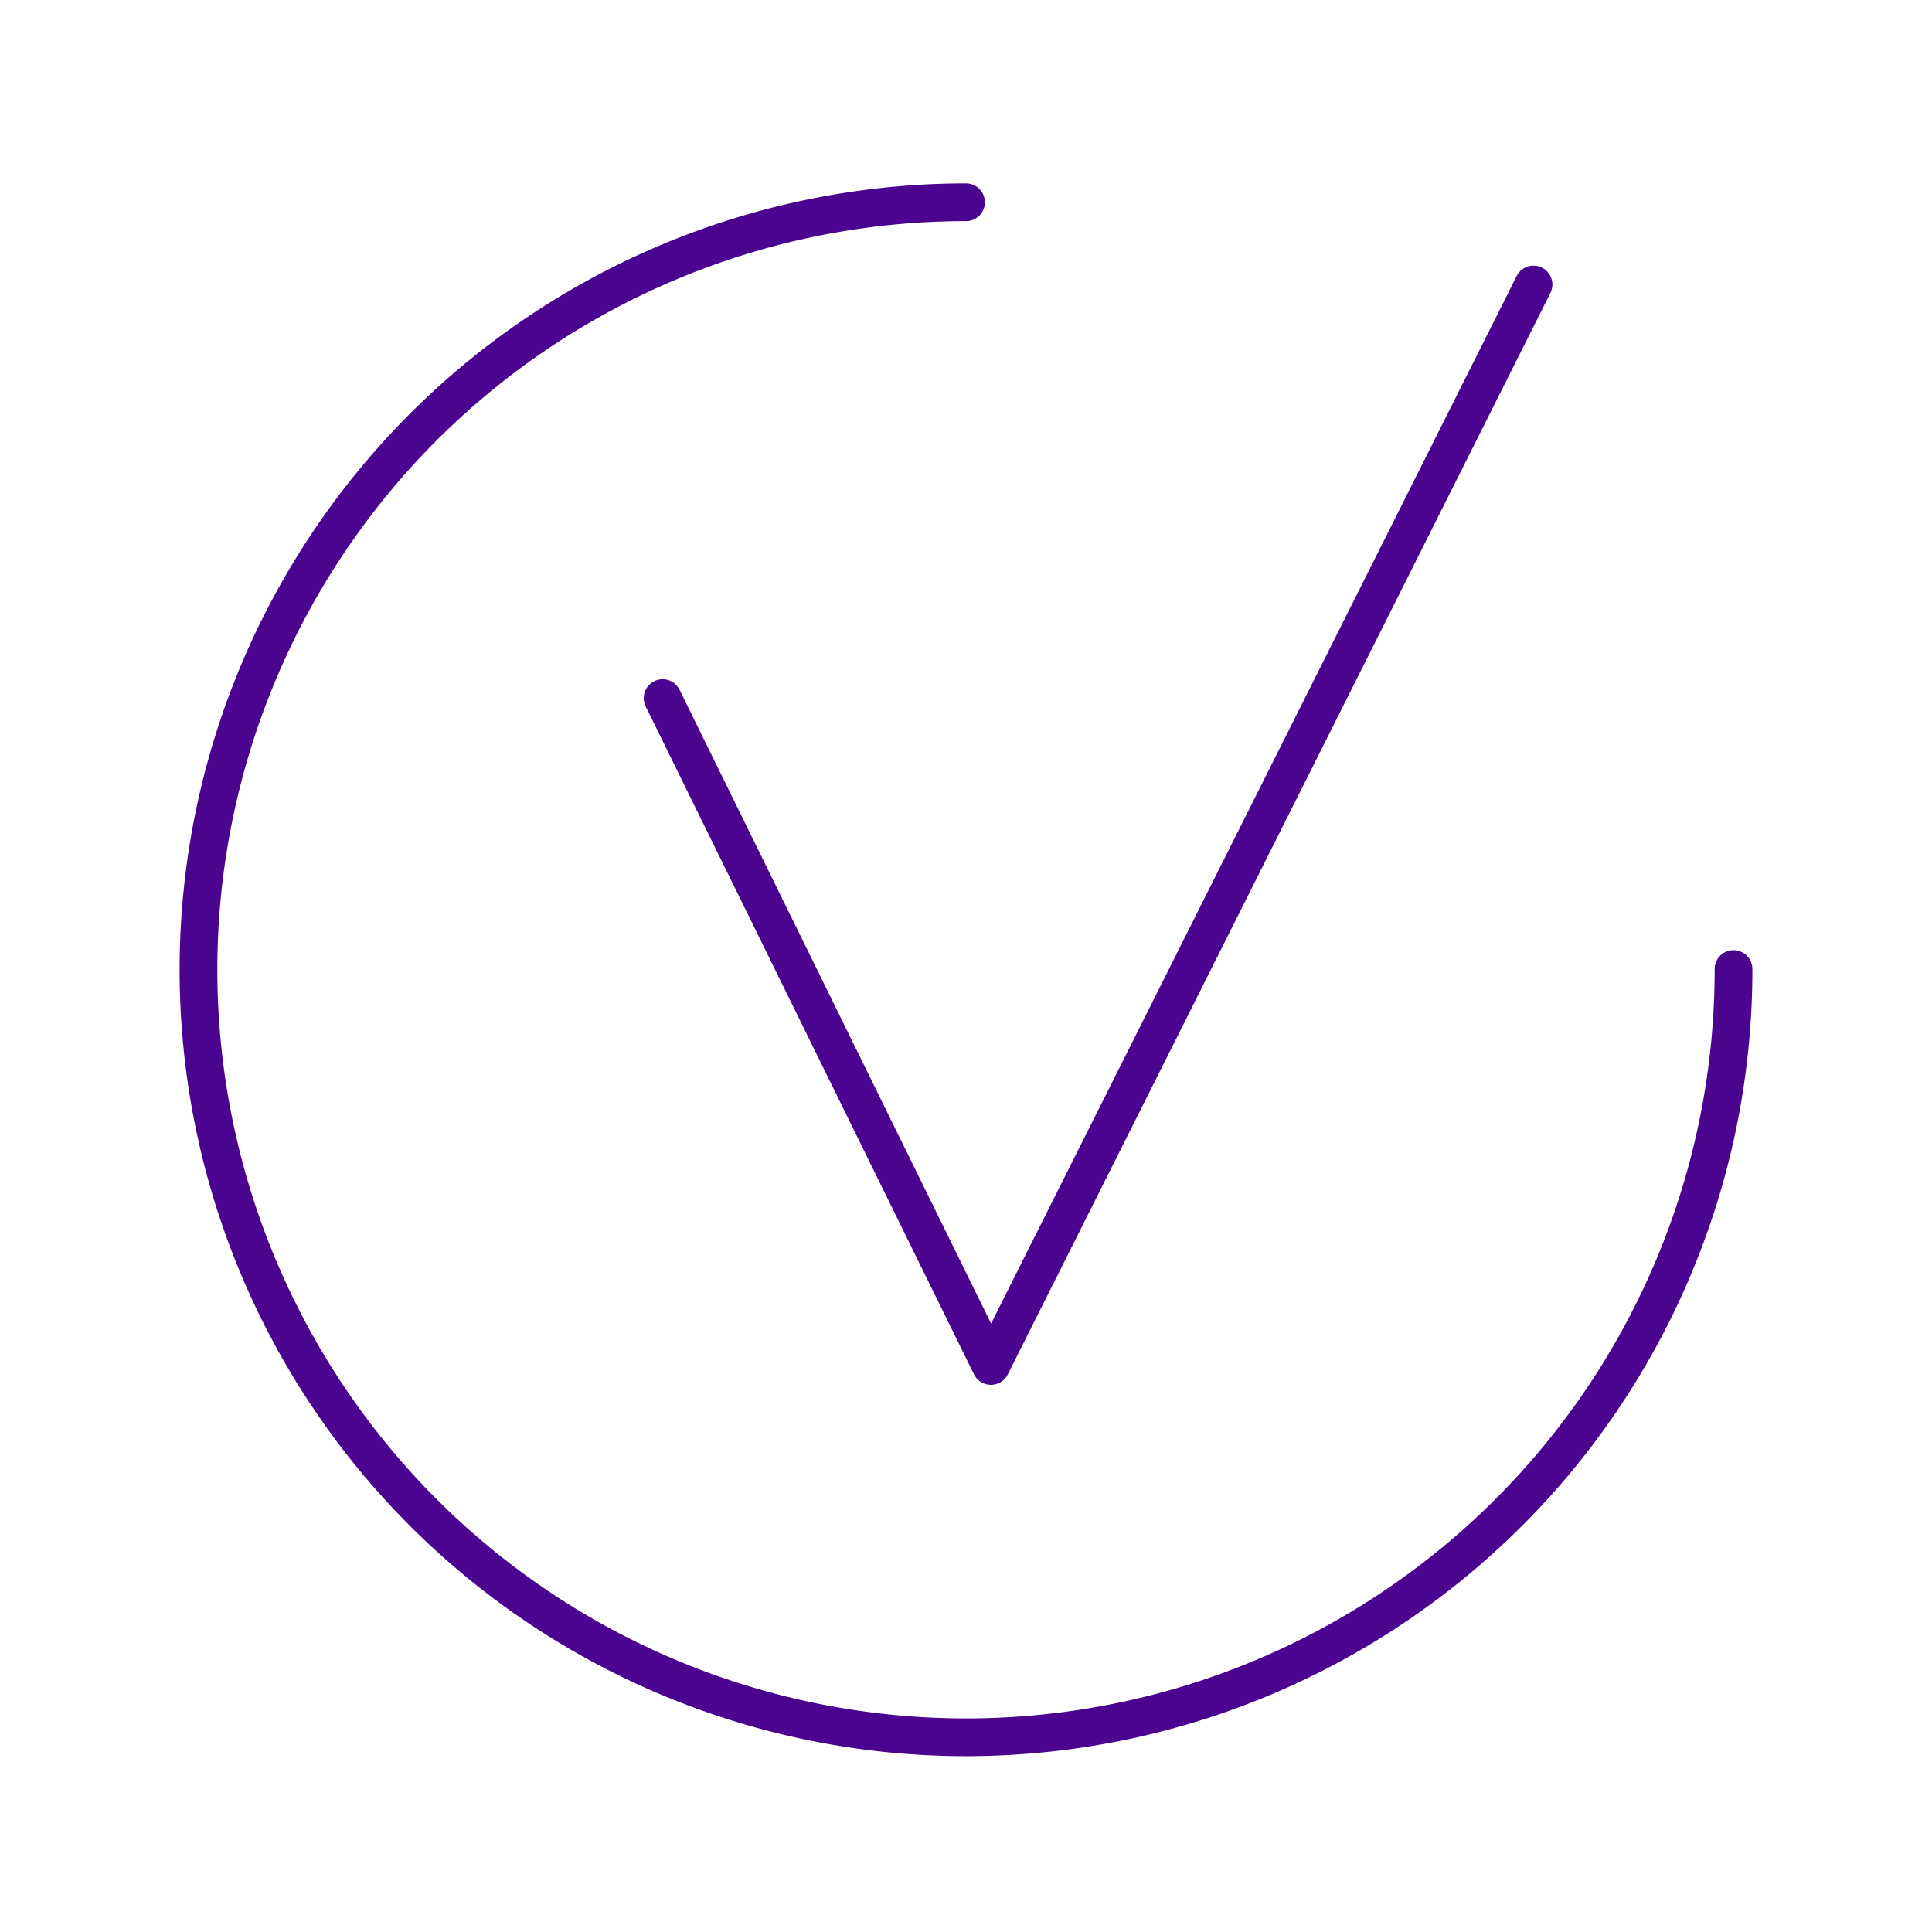
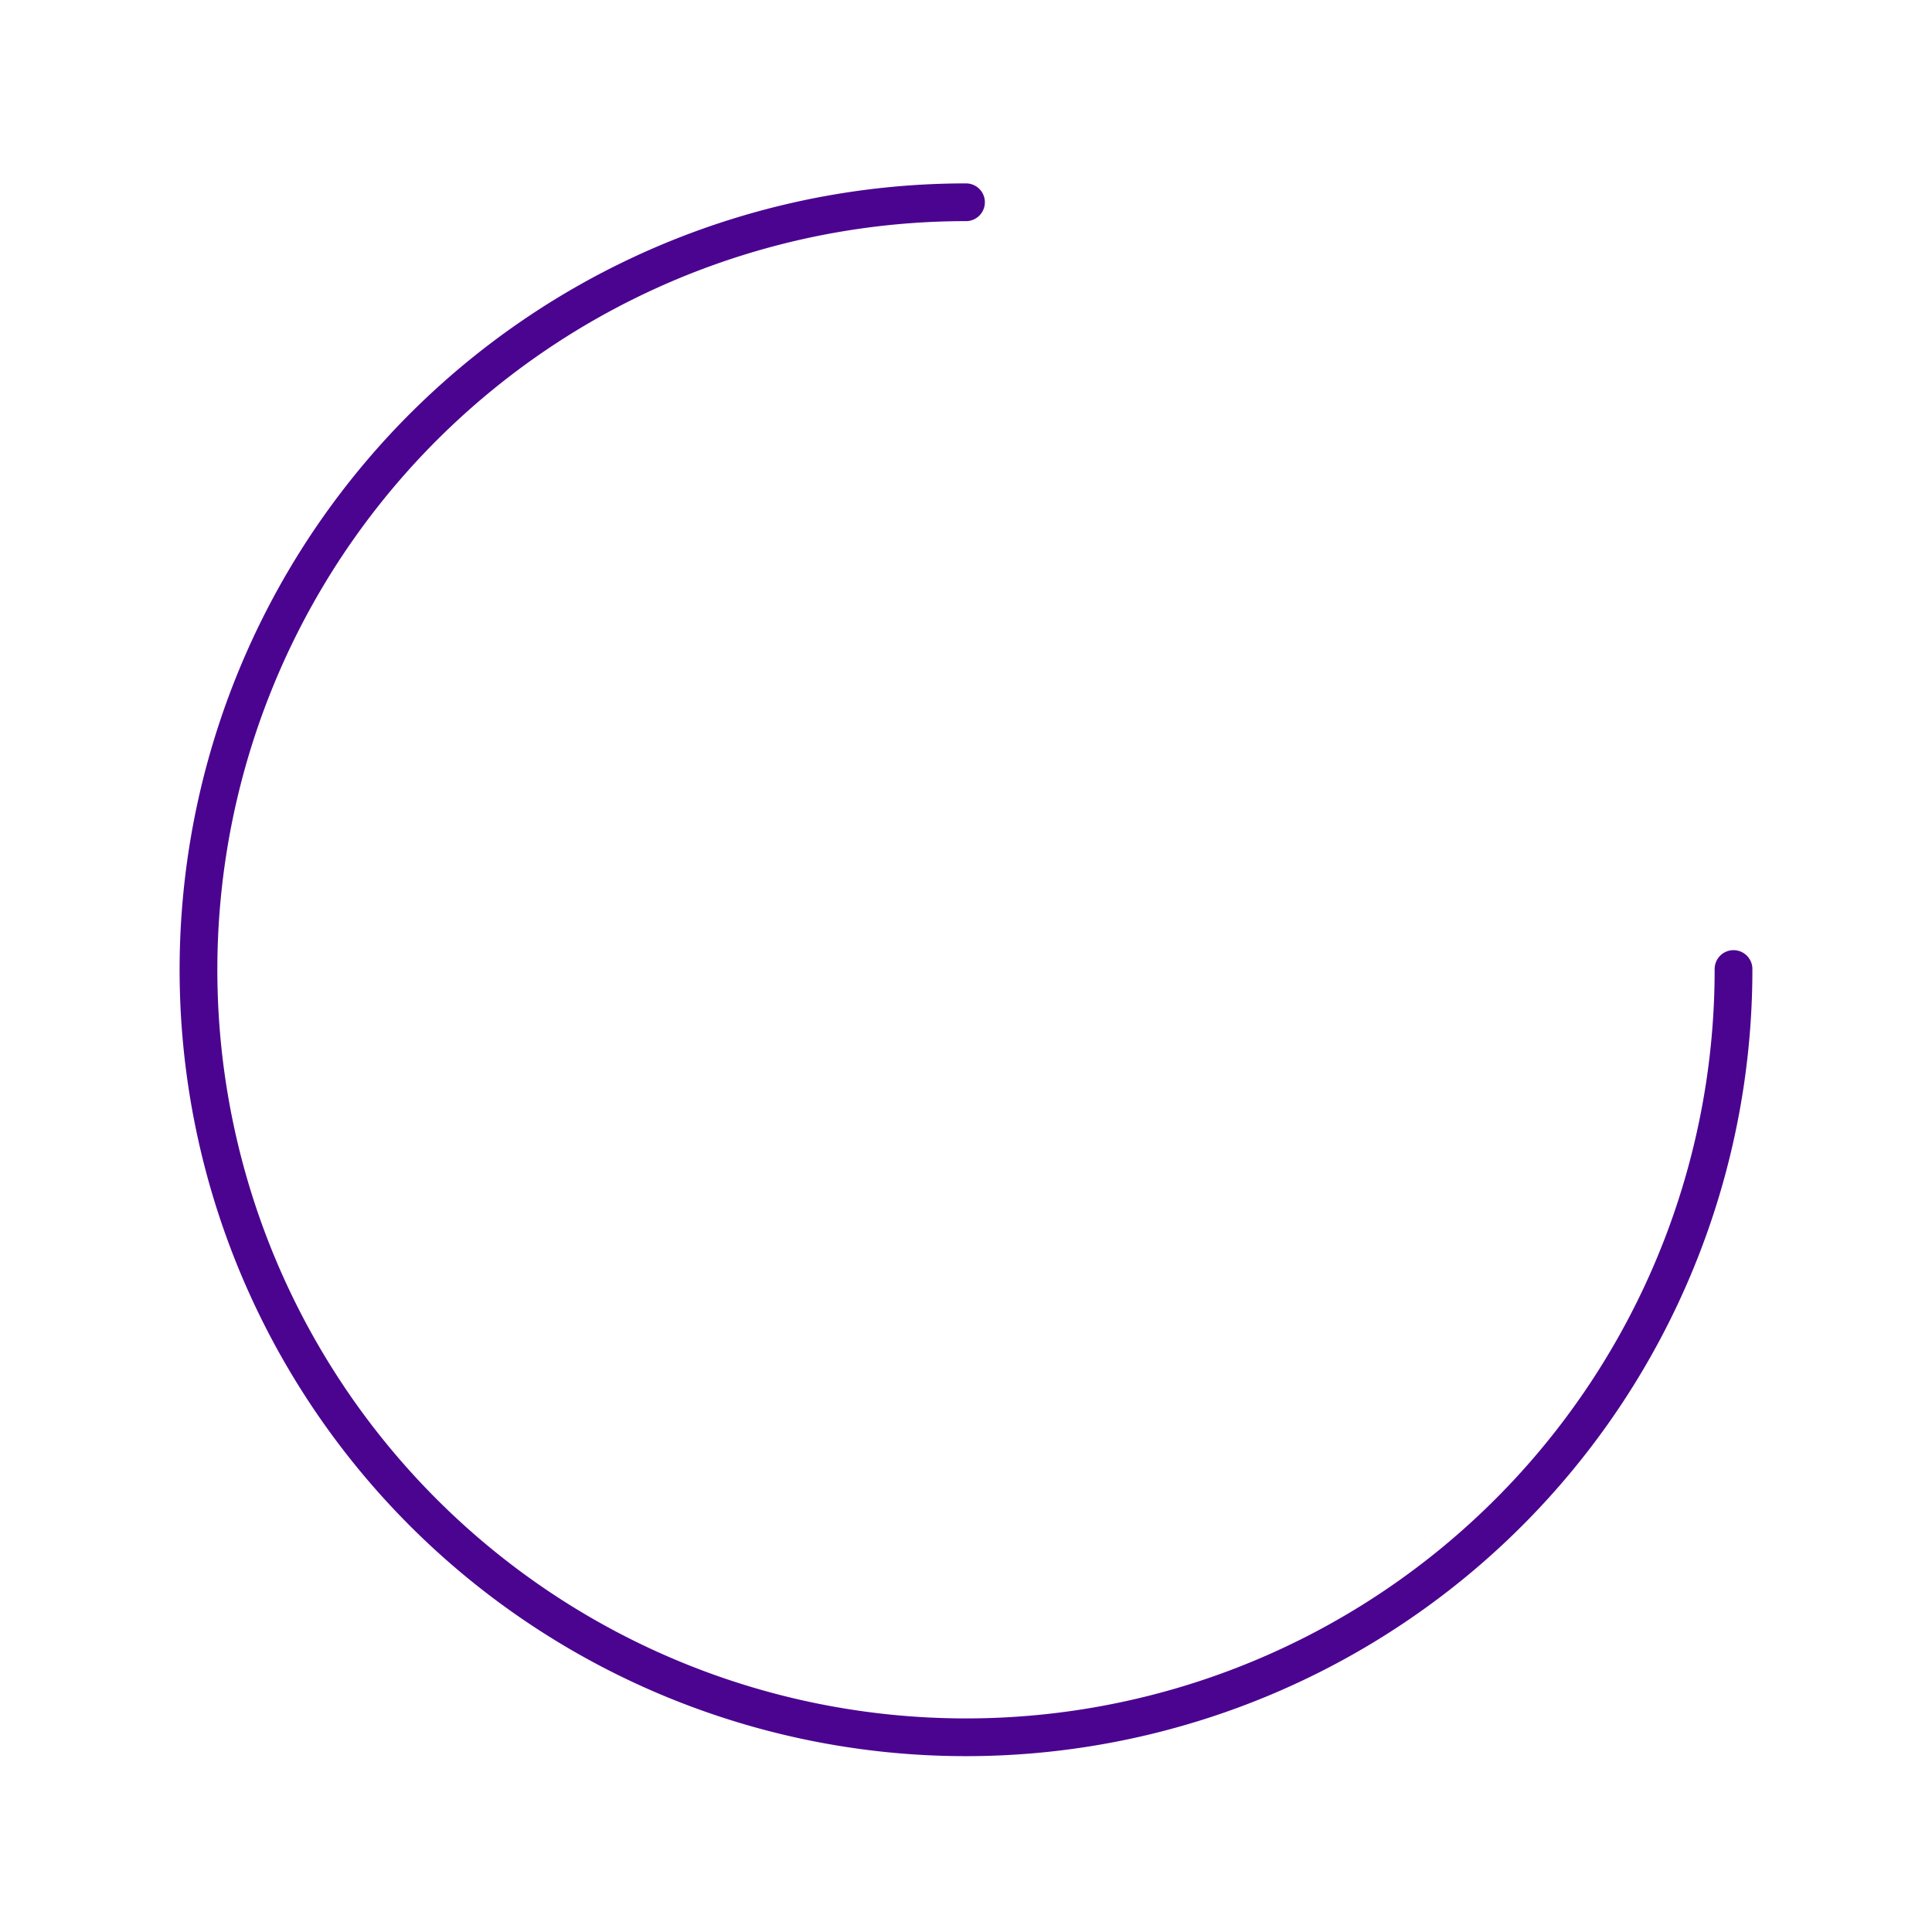
<svg xmlns="http://www.w3.org/2000/svg" viewBox="0 0 256 256">
  <path d="M229.7,128.4A101.7,101.7,0,1,1,128,26.8" style="fill:none;stroke:#4b0490;stroke-linecap:round;stroke-linejoin:round;stroke-width:5px" />
-   <polyline points="87.8 92.5 131.3 181 203.2 37.7" style="fill:none;stroke:#4b0490;stroke-linecap:round;stroke-linejoin:round;stroke-width:5px" />
</svg>